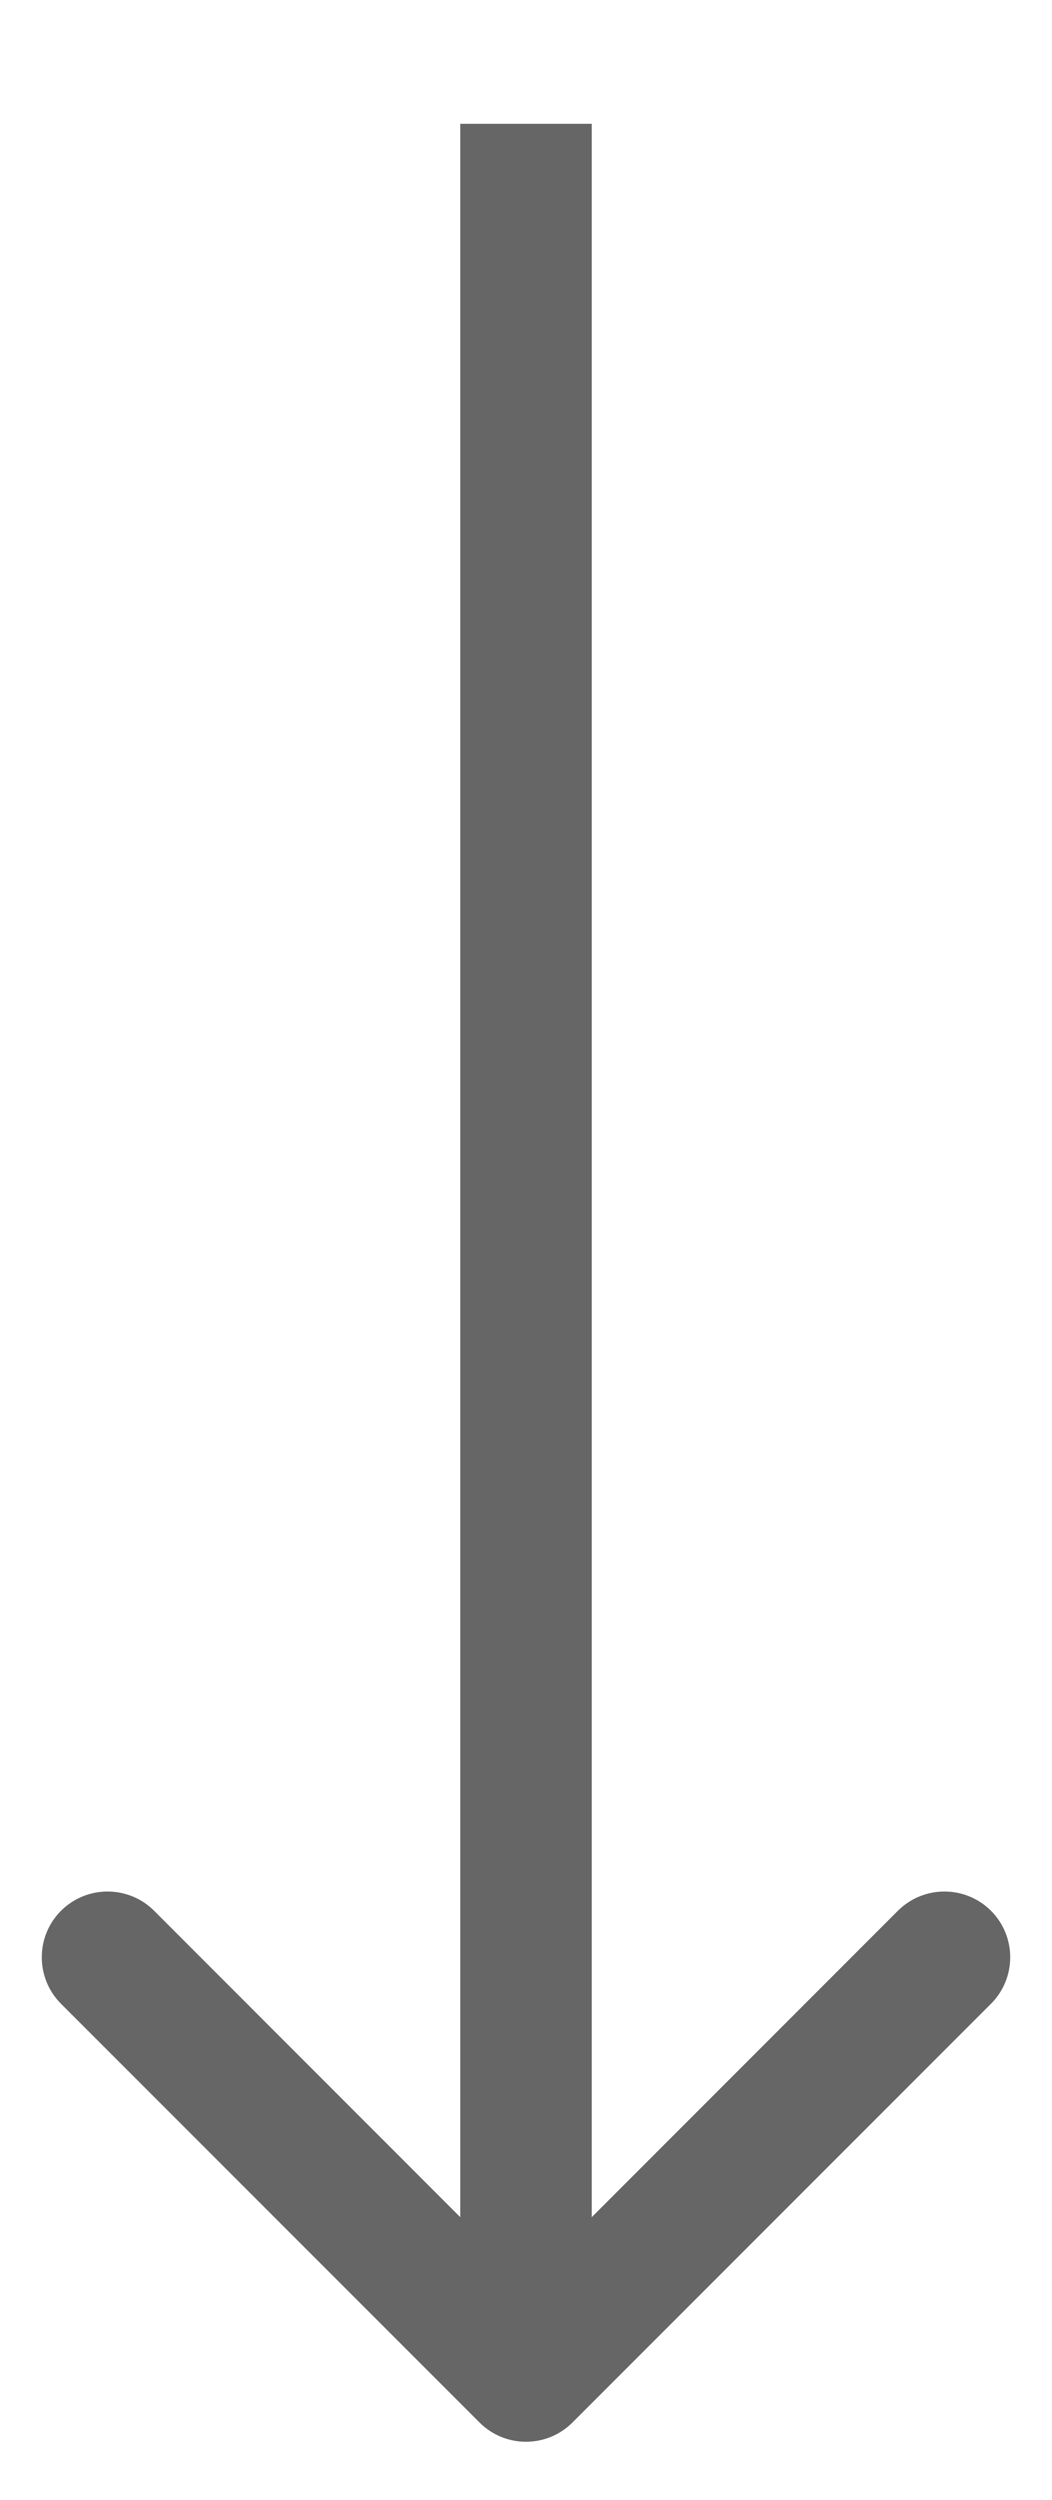
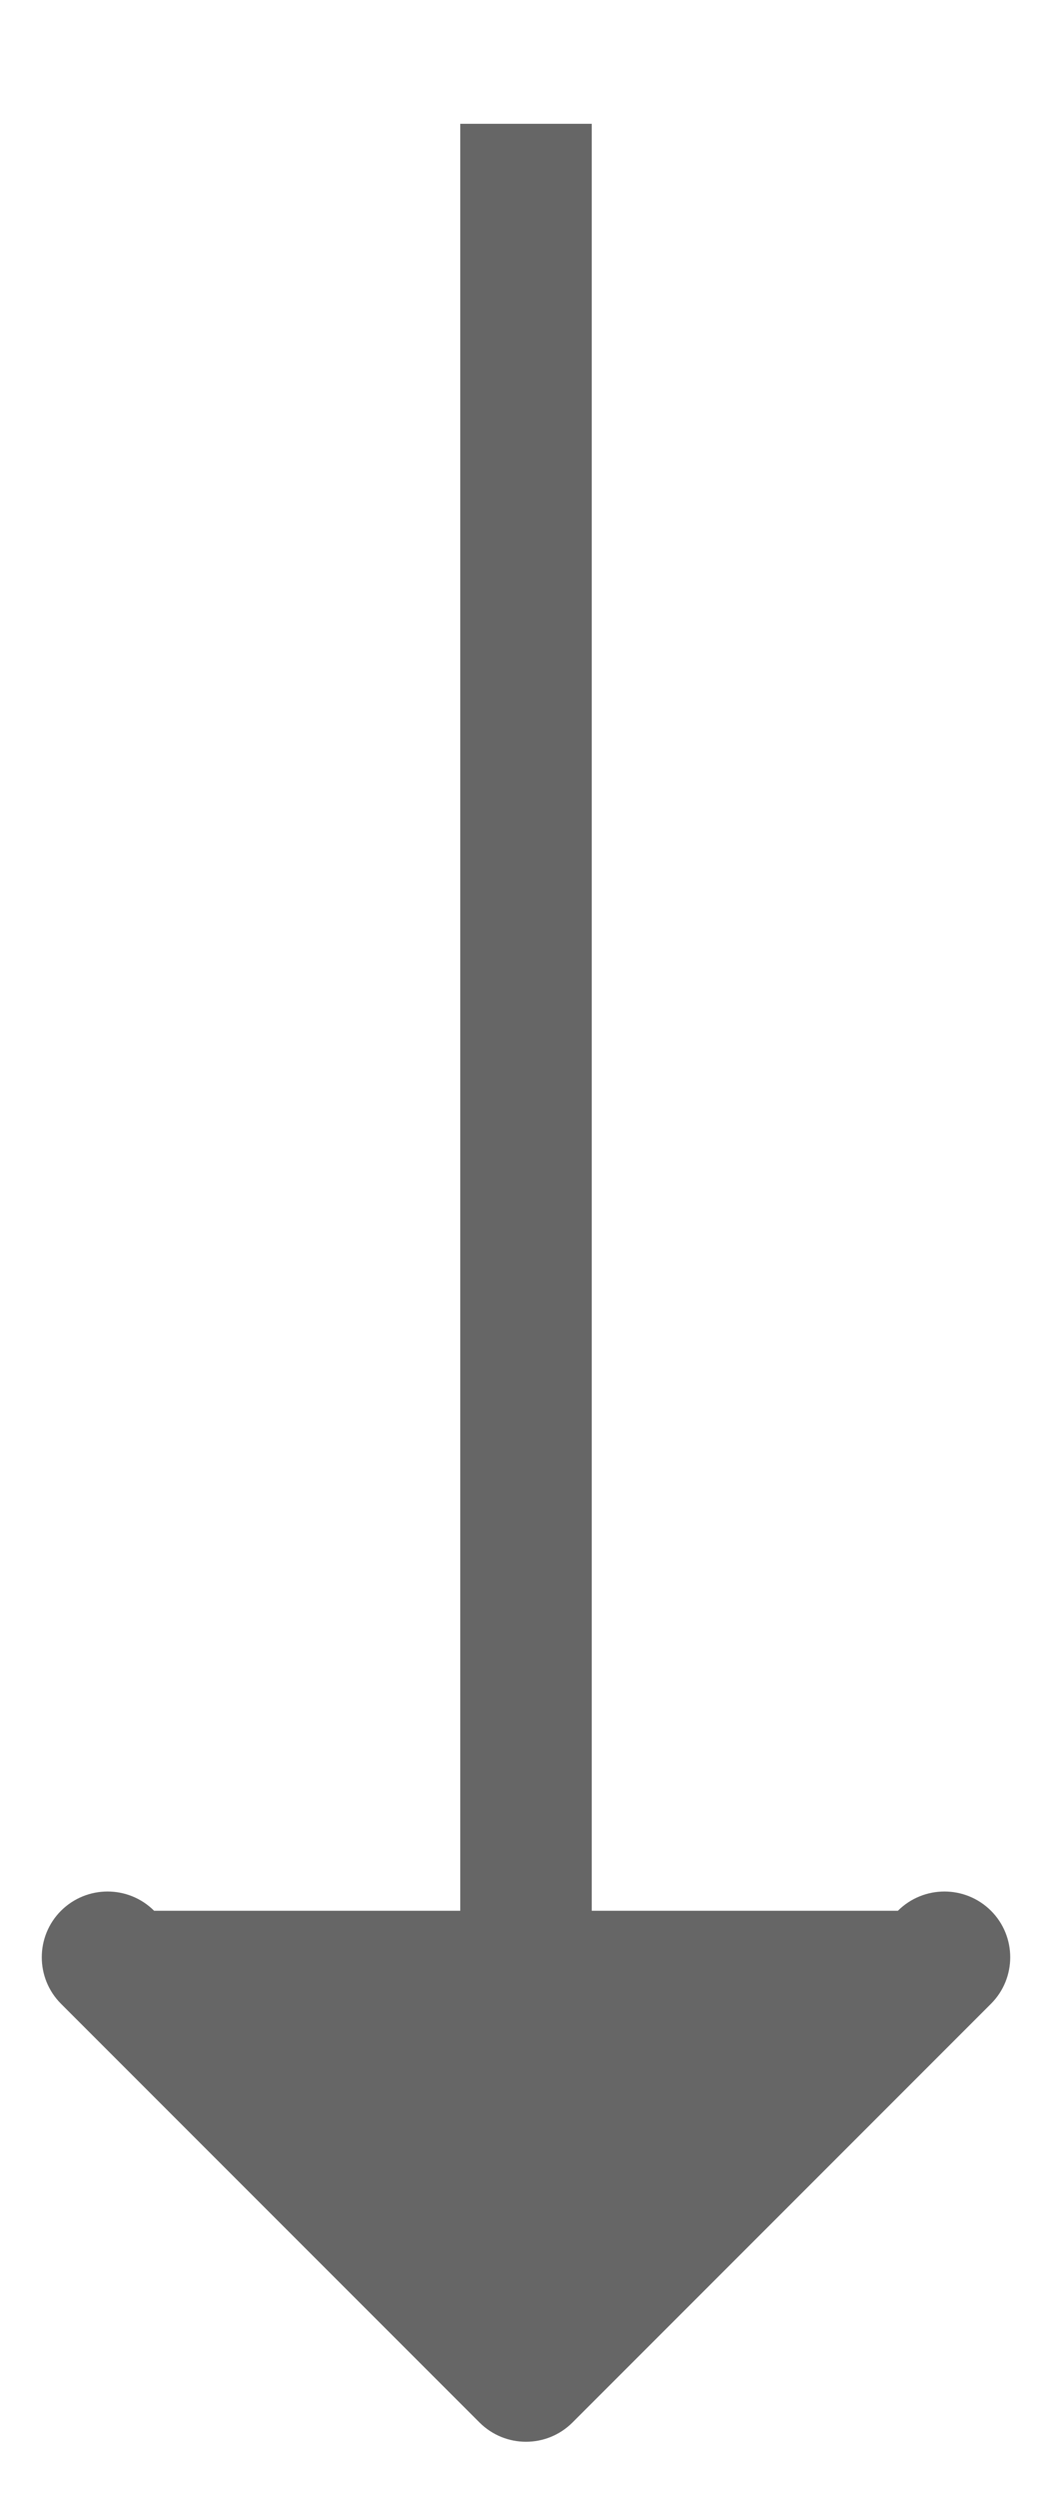
<svg xmlns="http://www.w3.org/2000/svg" width="8" height="19" viewBox="0 0 8 19" fill="none">
-   <path d="M3.646 18.412C3.842 18.608 4.158 18.608 4.354 18.412L7.536 15.23C7.731 15.035 7.731 14.718 7.536 14.523C7.34 14.328 7.024 14.328 6.828 14.523L4 17.352L1.172 14.523C0.976 14.328 0.66 14.328 0.464 14.523C0.269 14.718 0.269 15.035 0.464 15.23L3.646 18.412ZM3.5 0.941L3.5 18.059H4.5L4.5 0.941H3.5Z" fill="#666666" />
+   <path d="M3.646 18.412C3.842 18.608 4.158 18.608 4.354 18.412L7.536 15.23C7.731 15.035 7.731 14.718 7.536 14.523C7.34 14.328 7.024 14.328 6.828 14.523L1.172 14.523C0.976 14.328 0.66 14.328 0.464 14.523C0.269 14.718 0.269 15.035 0.464 15.23L3.646 18.412ZM3.5 0.941L3.5 18.059H4.5L4.5 0.941H3.5Z" fill="#666666" />
</svg>